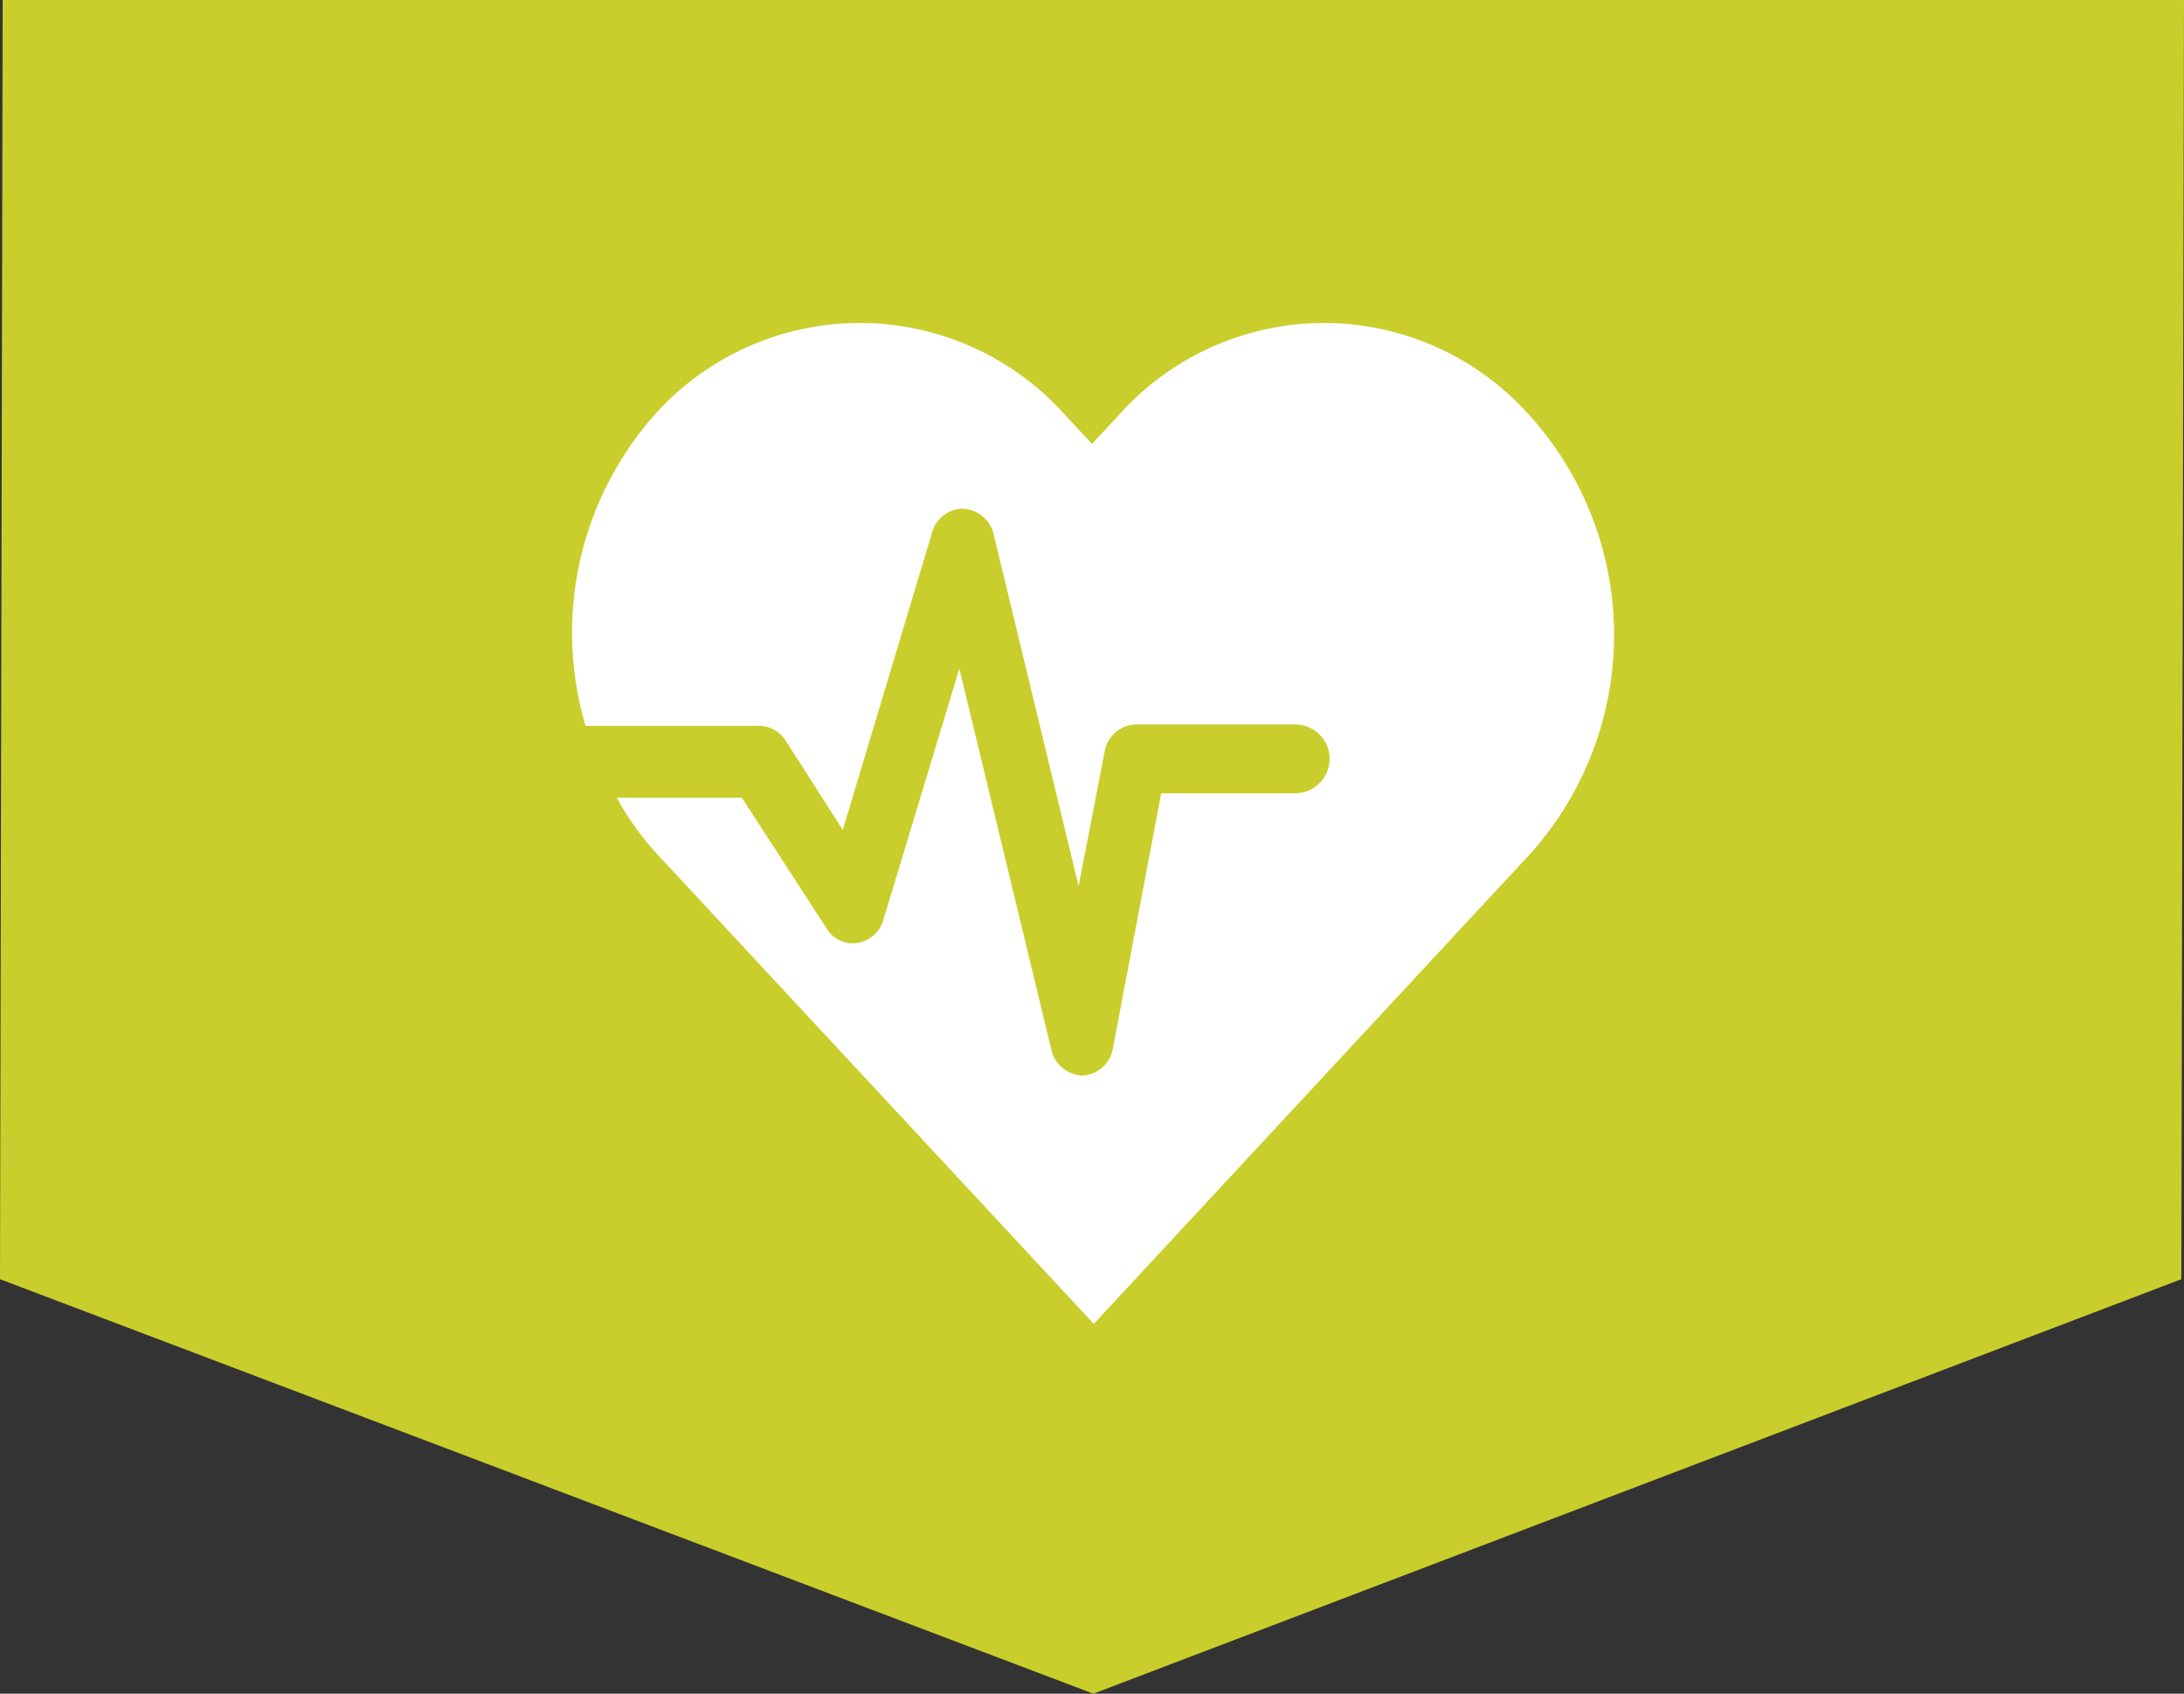
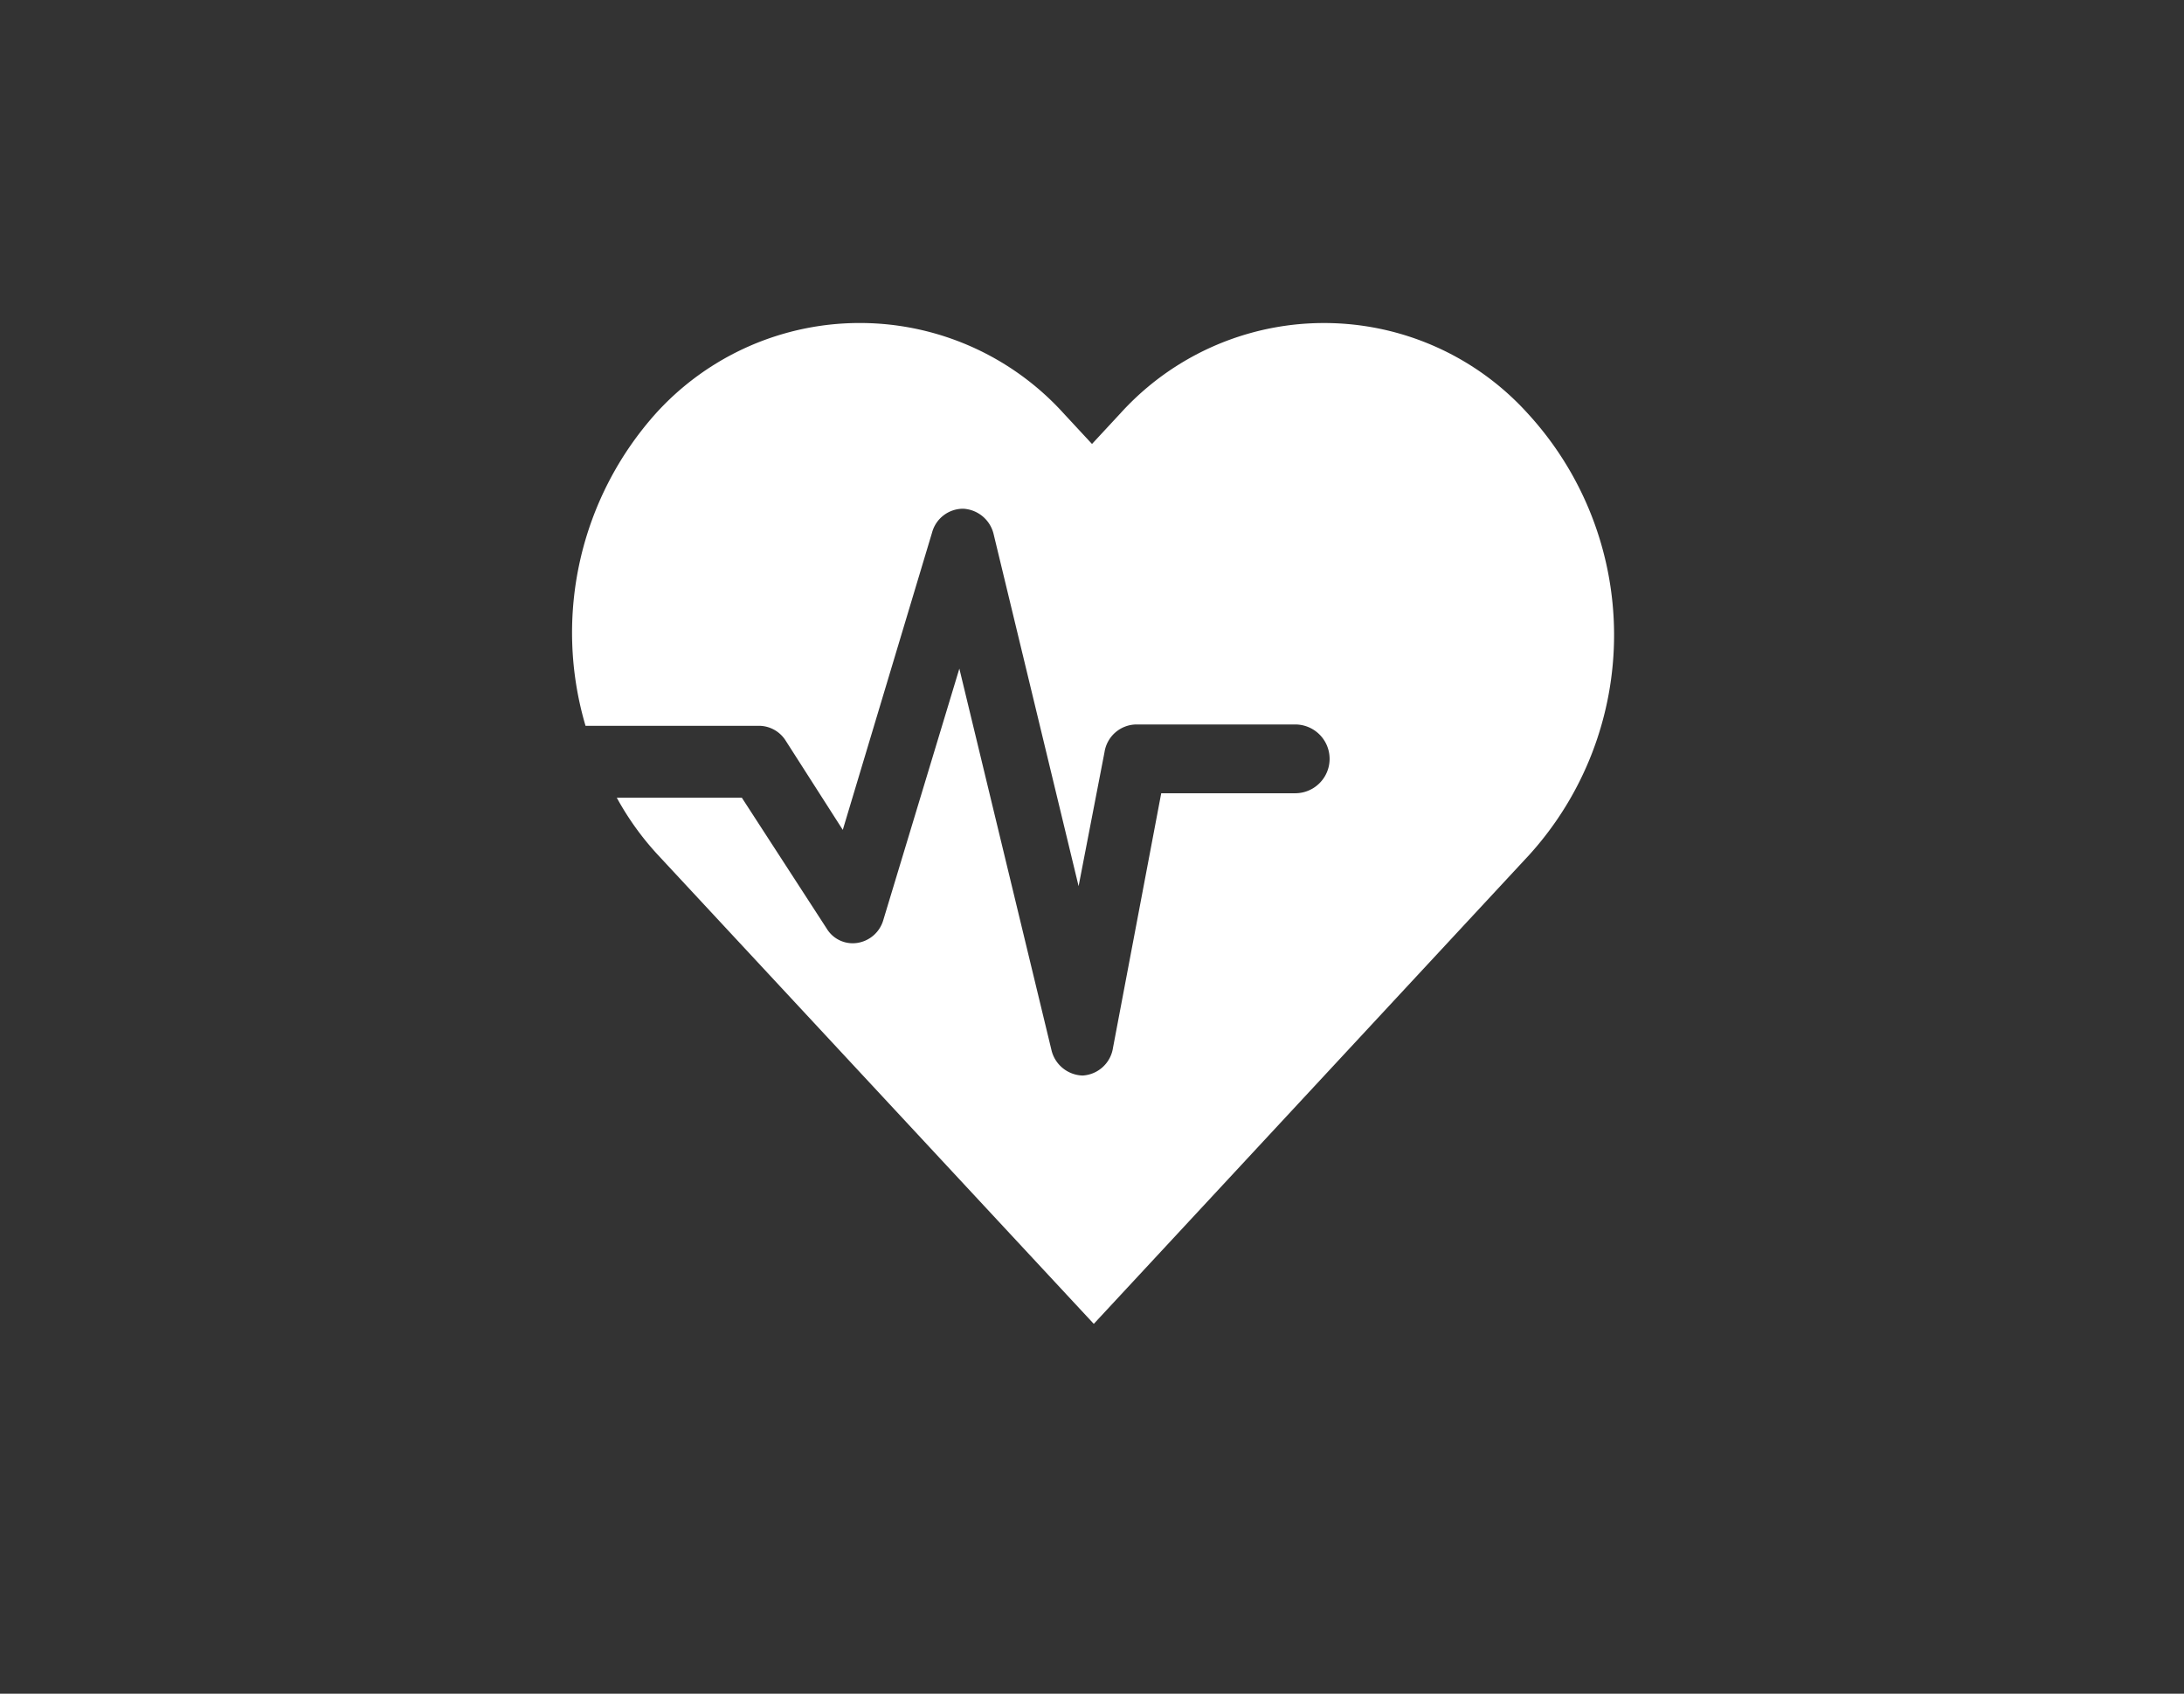
<svg xmlns="http://www.w3.org/2000/svg" id="Ebene_1" data-name="Ebene 1" viewBox="0 0 48.9 37.92">
  <rect x="0" y="0" width="48.9" height="37.92" fill="#333333" stroke="none" />
  <defs>
    <style>.cls-1{fill:#c9ce2c;}.cls-2{fill:#fff;}</style>
  </defs>
-   <polygon class="cls-1" points="48.84 28.64 24.48 37.92 0 28.64 0.06 0 48.9 0 48.84 28.64" />
  <path class="cls-2" d="M34.2,9.25h0a6.15,6.15,0,0,0-9.11,0l-.64.69-.64-.69a6.16,6.16,0,0,0-9.12,0h0a7.36,7.36,0,0,0-1.58,7H17a.71.71,0,0,1,.59.33l1.28,2,2-6.66a.72.72,0,0,1,.7-.53.74.74,0,0,1,.68.58l1.9,7.87.58-3a.73.73,0,0,1,.7-.62H29a.77.77,0,0,1,0,1.54H26l-1.08,5.7a.73.73,0,0,1-.68.62h0a.74.74,0,0,1-.7-.58l-2.06-8.53-1.7,5.62a.72.72,0,0,1-.58.52.68.68,0,0,1-.69-.32l-1.9-2.93h-2.8a6.39,6.39,0,0,0,.92,1.28l9.76,10.5,9.75-10.5A7.33,7.33,0,0,0,34.2,9.25Z" />
</svg>